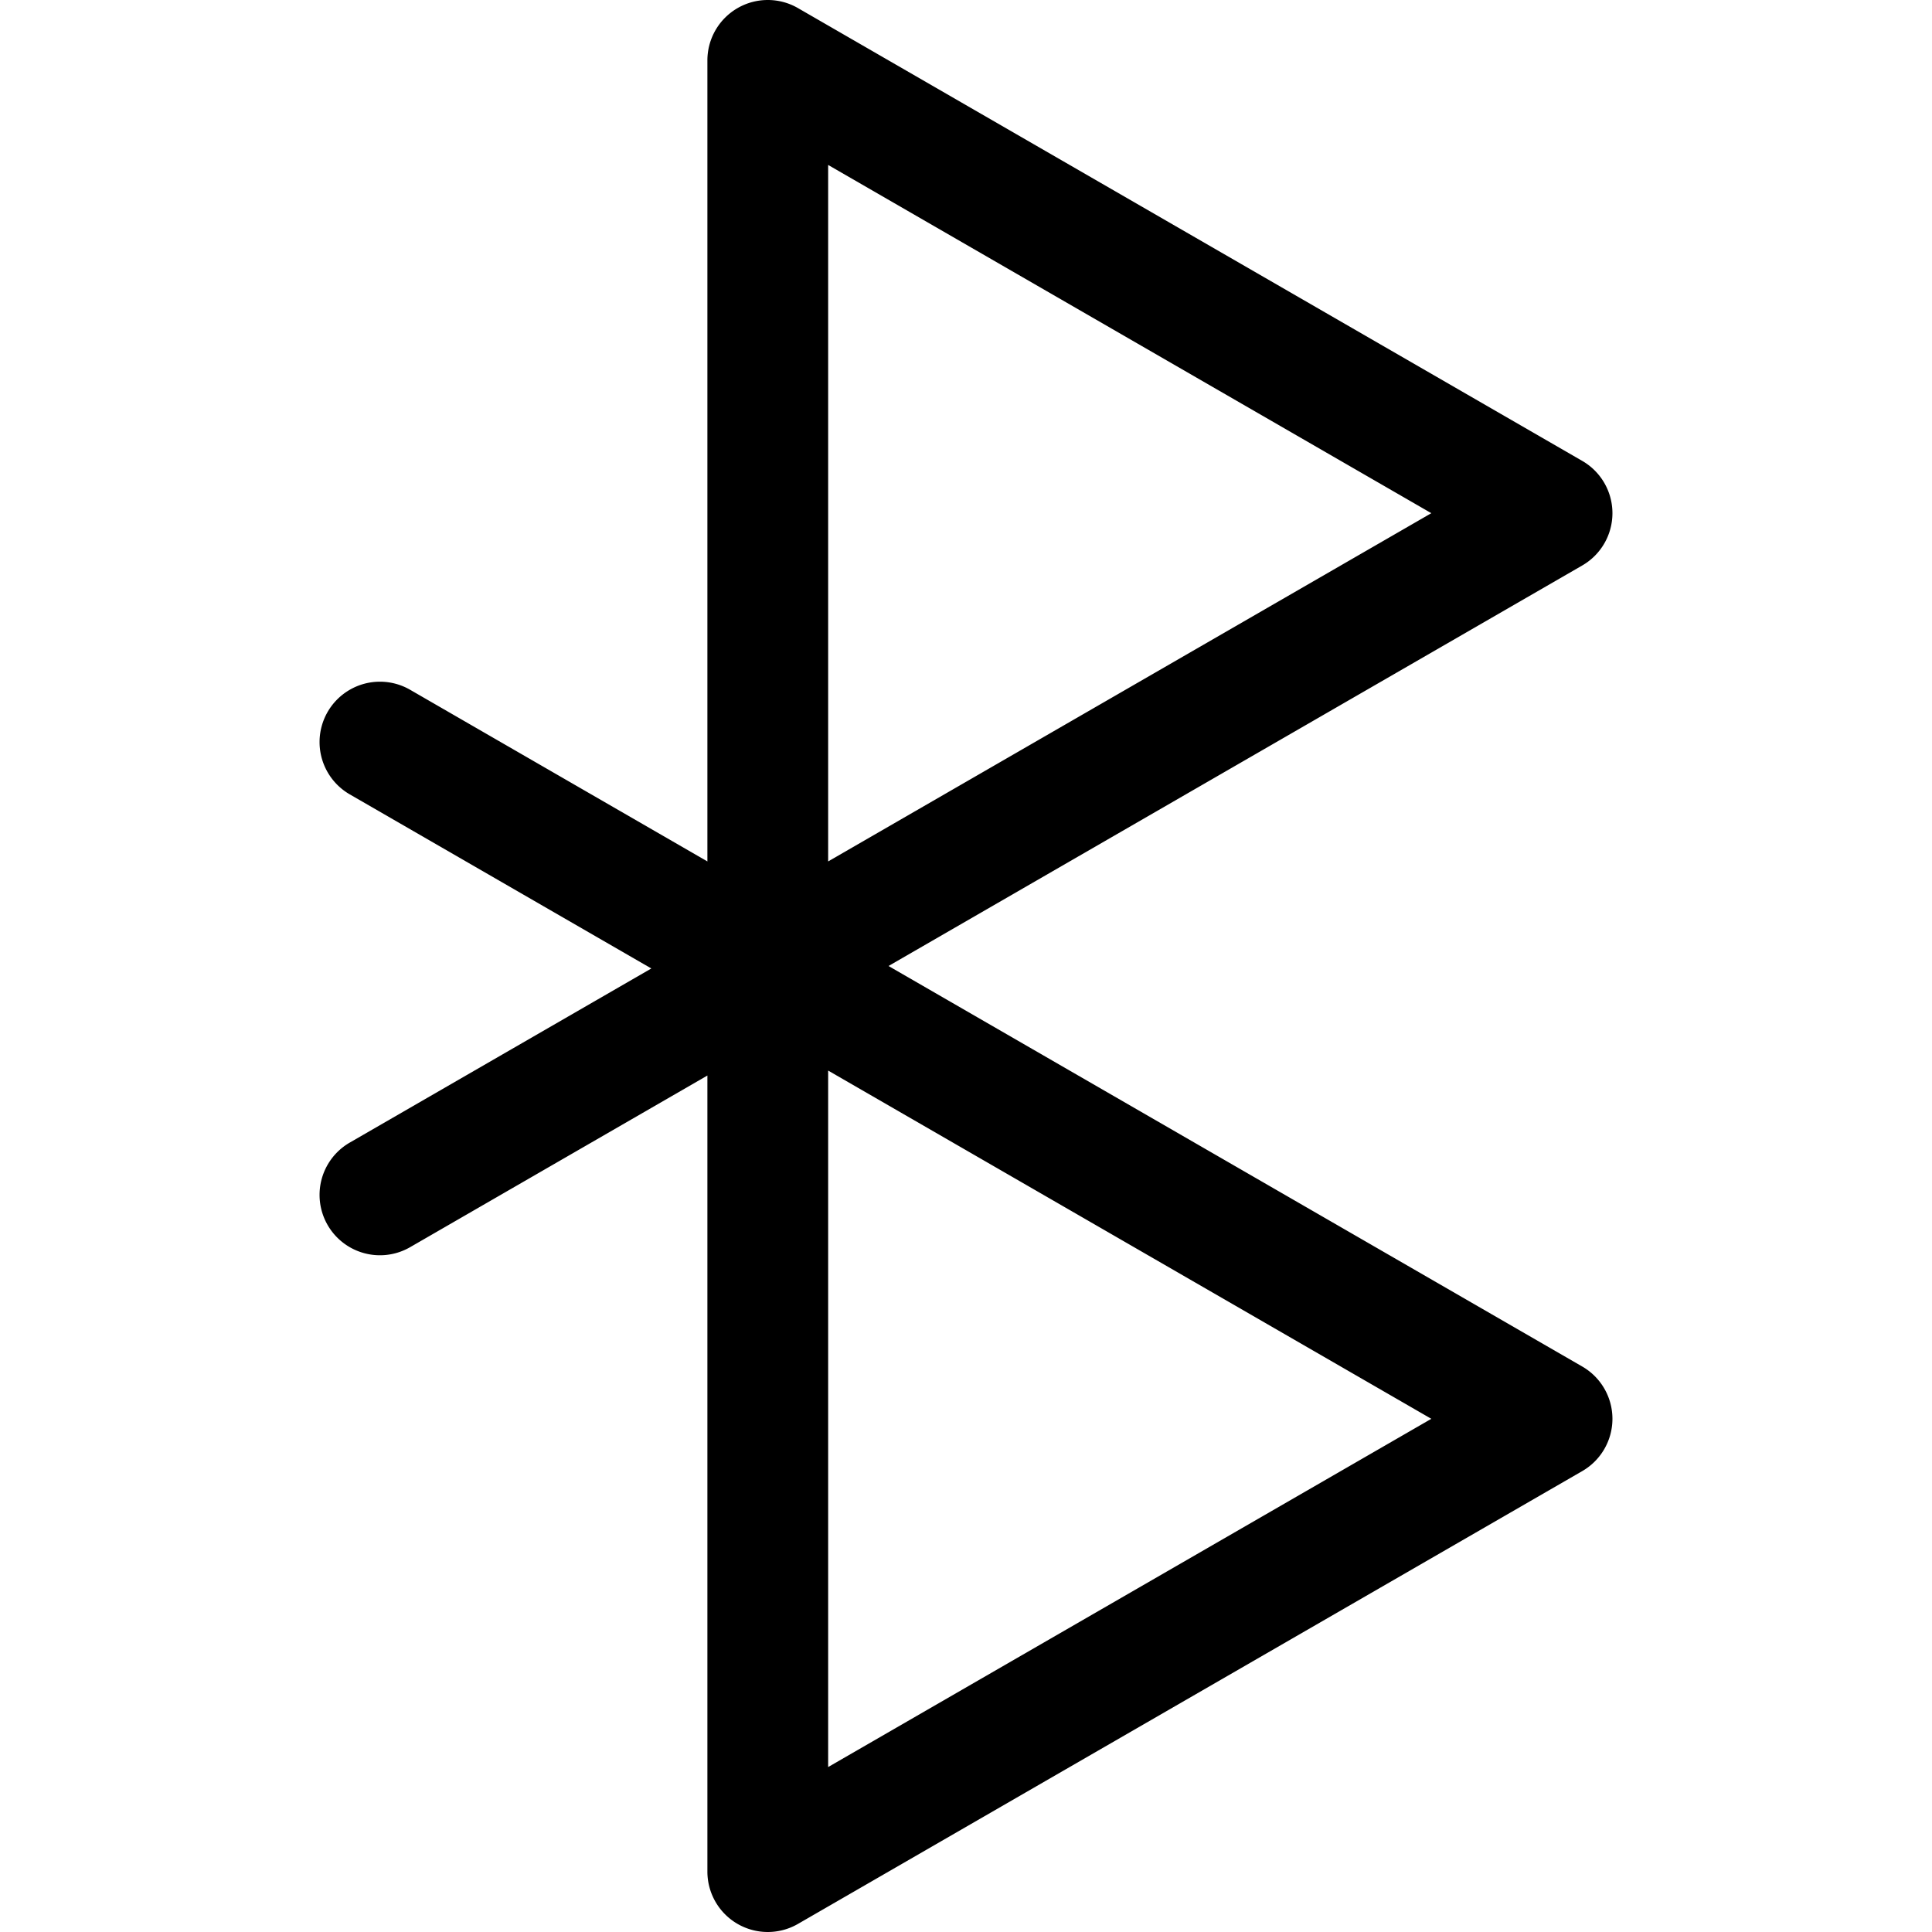
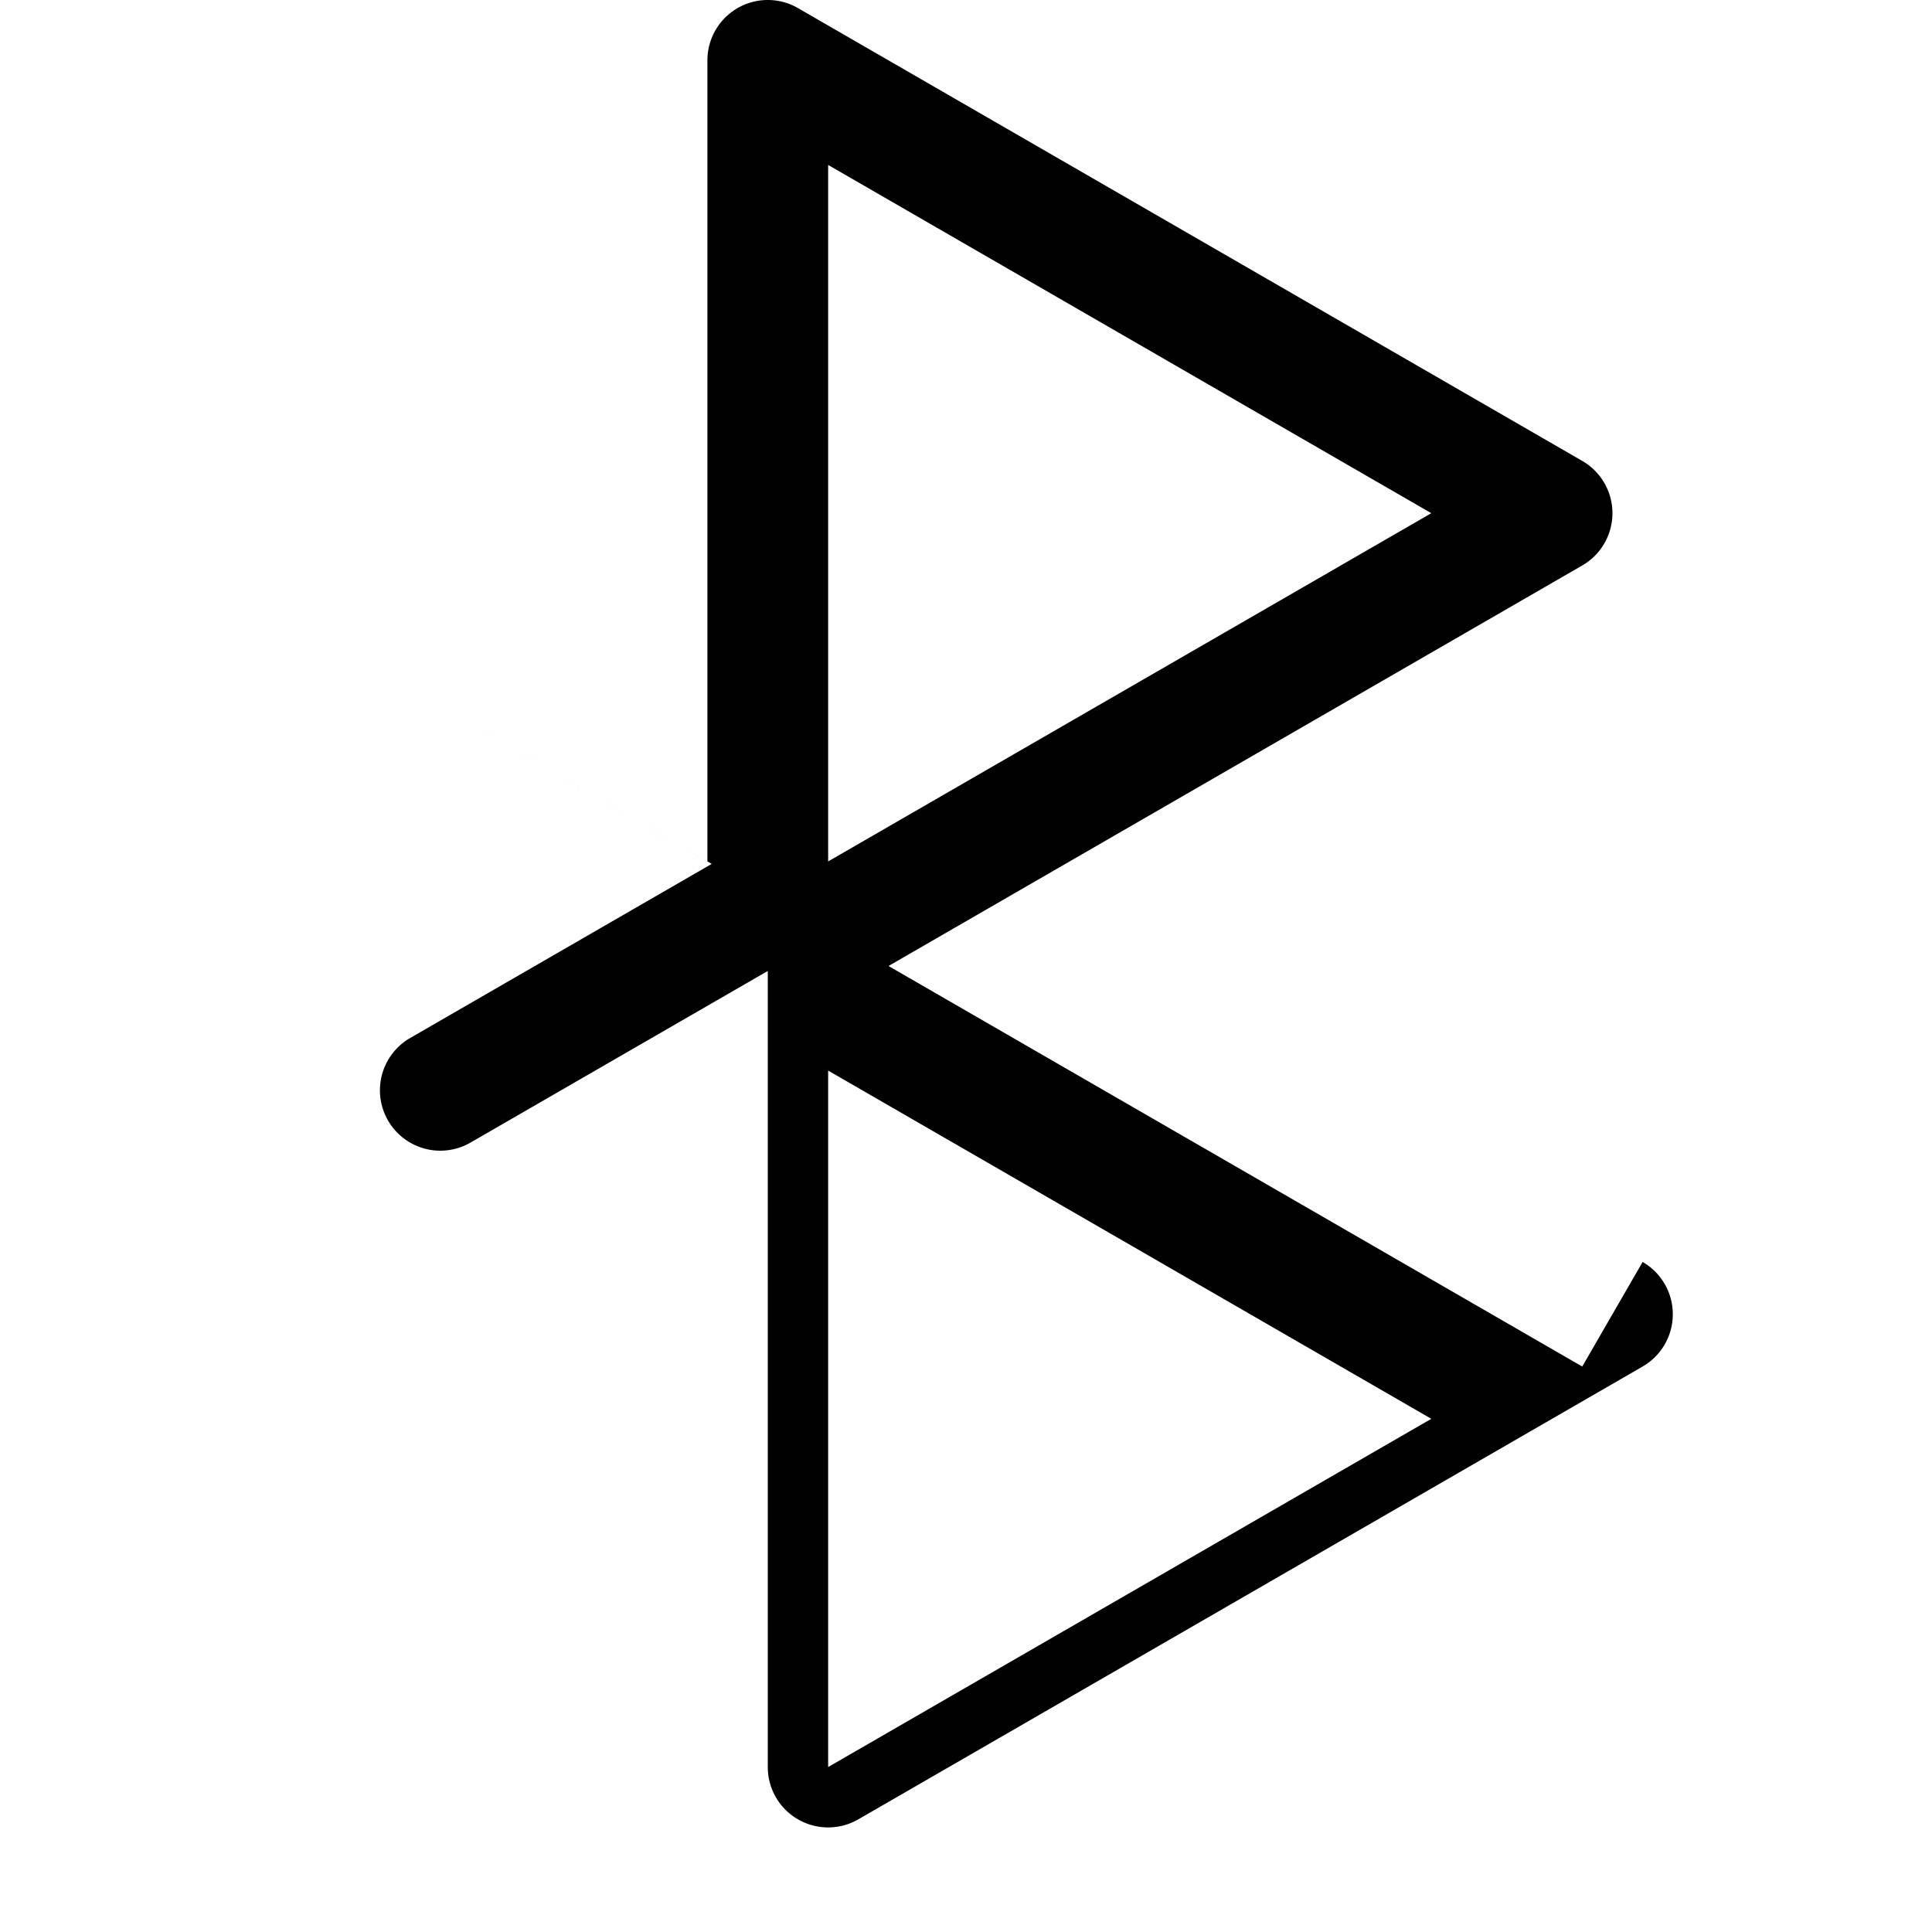
<svg xmlns="http://www.w3.org/2000/svg" id="Layer_1" height="512" viewBox="0 0 512 512" width="512" data-name="Layer 1">
-   <path d="m419.313 362.144-183.845-106.144 183.845-106.144a16 16 0 0 0 0-27.712l-207.845-120a16 16 0 0 0 -24 13.856v212.287l-78.781-45.487a16 16 0 1 0 -16 27.713l79.922 46.143-79.922 46.144a16 16 0 1 0 16 27.713l78.781-45.485v210.972a16 16 0 0 0 24 13.856l207.845-120a16 16 0 0 0 0-27.712zm-199.845-318.431 159.845 92.287-159.845 92.287zm0 424.574v-184.574l159.845 92.287z" />
+   <path d="m419.313 362.144-183.845-106.144 183.845-106.144a16 16 0 0 0 0-27.712l-207.845-120a16 16 0 0 0 -24 13.856v212.287l-78.781-45.487l79.922 46.143-79.922 46.144a16 16 0 1 0 16 27.713l78.781-45.485v210.972a16 16 0 0 0 24 13.856l207.845-120a16 16 0 0 0 0-27.712zm-199.845-318.431 159.845 92.287-159.845 92.287zm0 424.574v-184.574l159.845 92.287z" />
</svg>